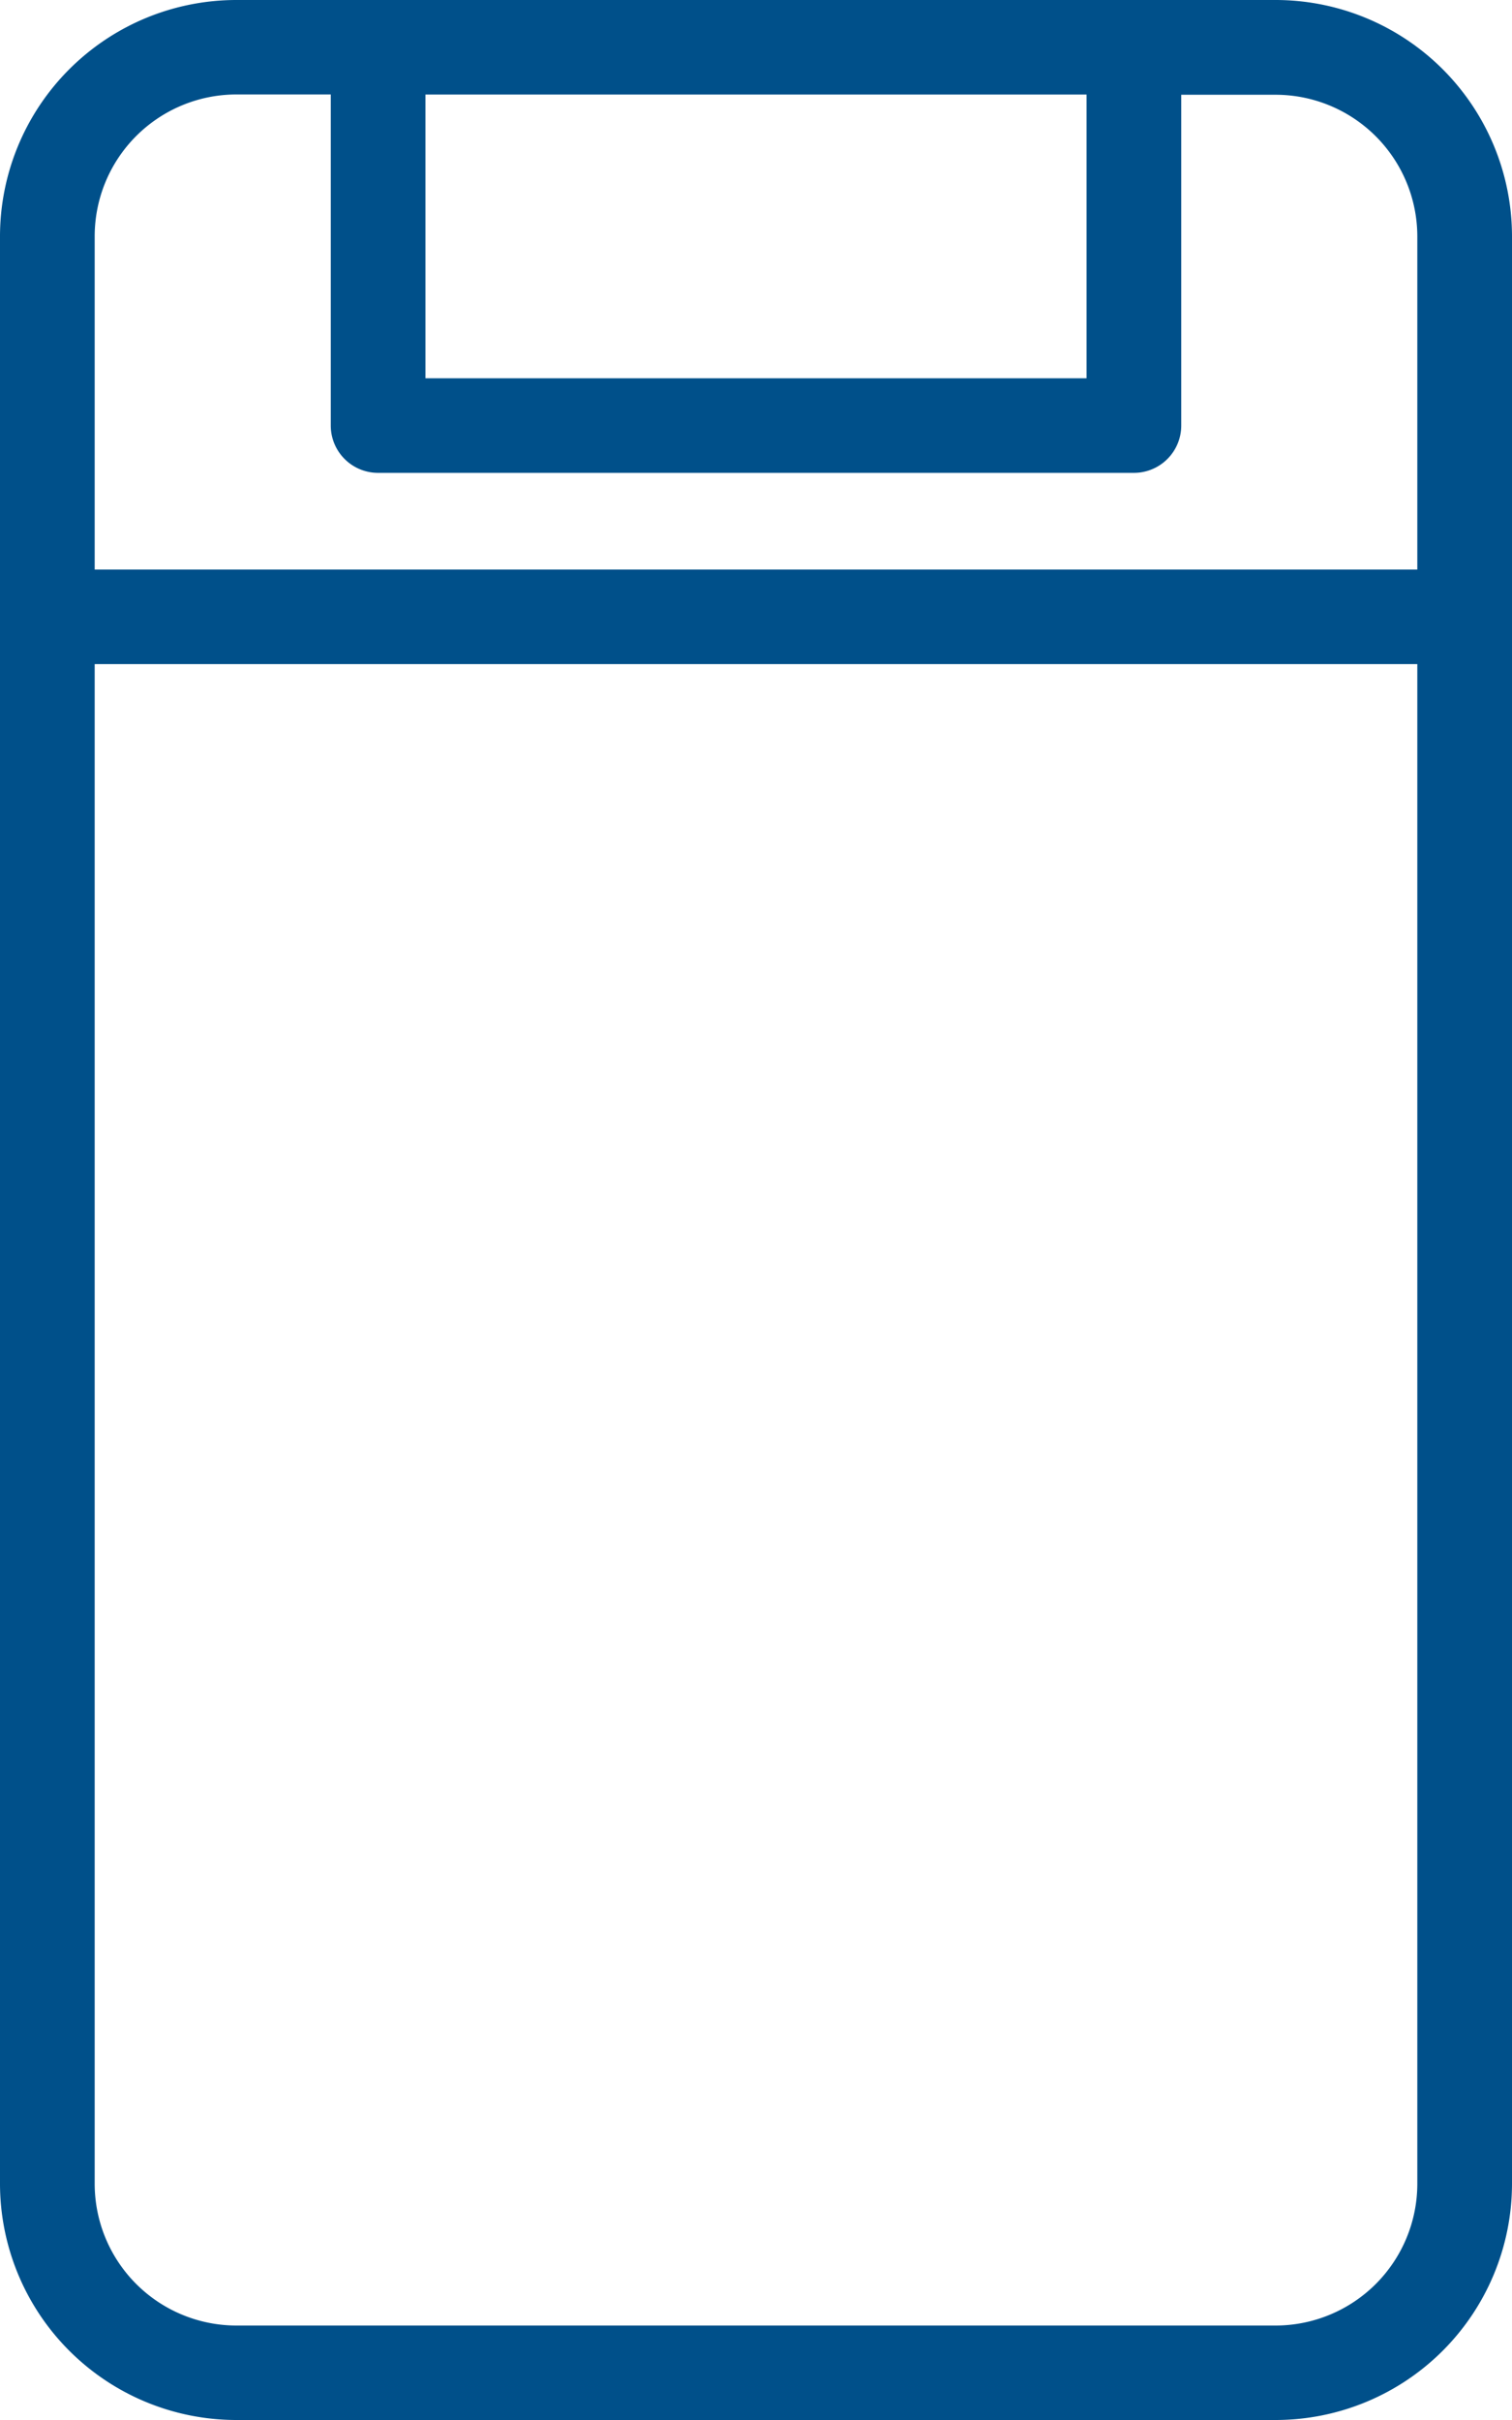
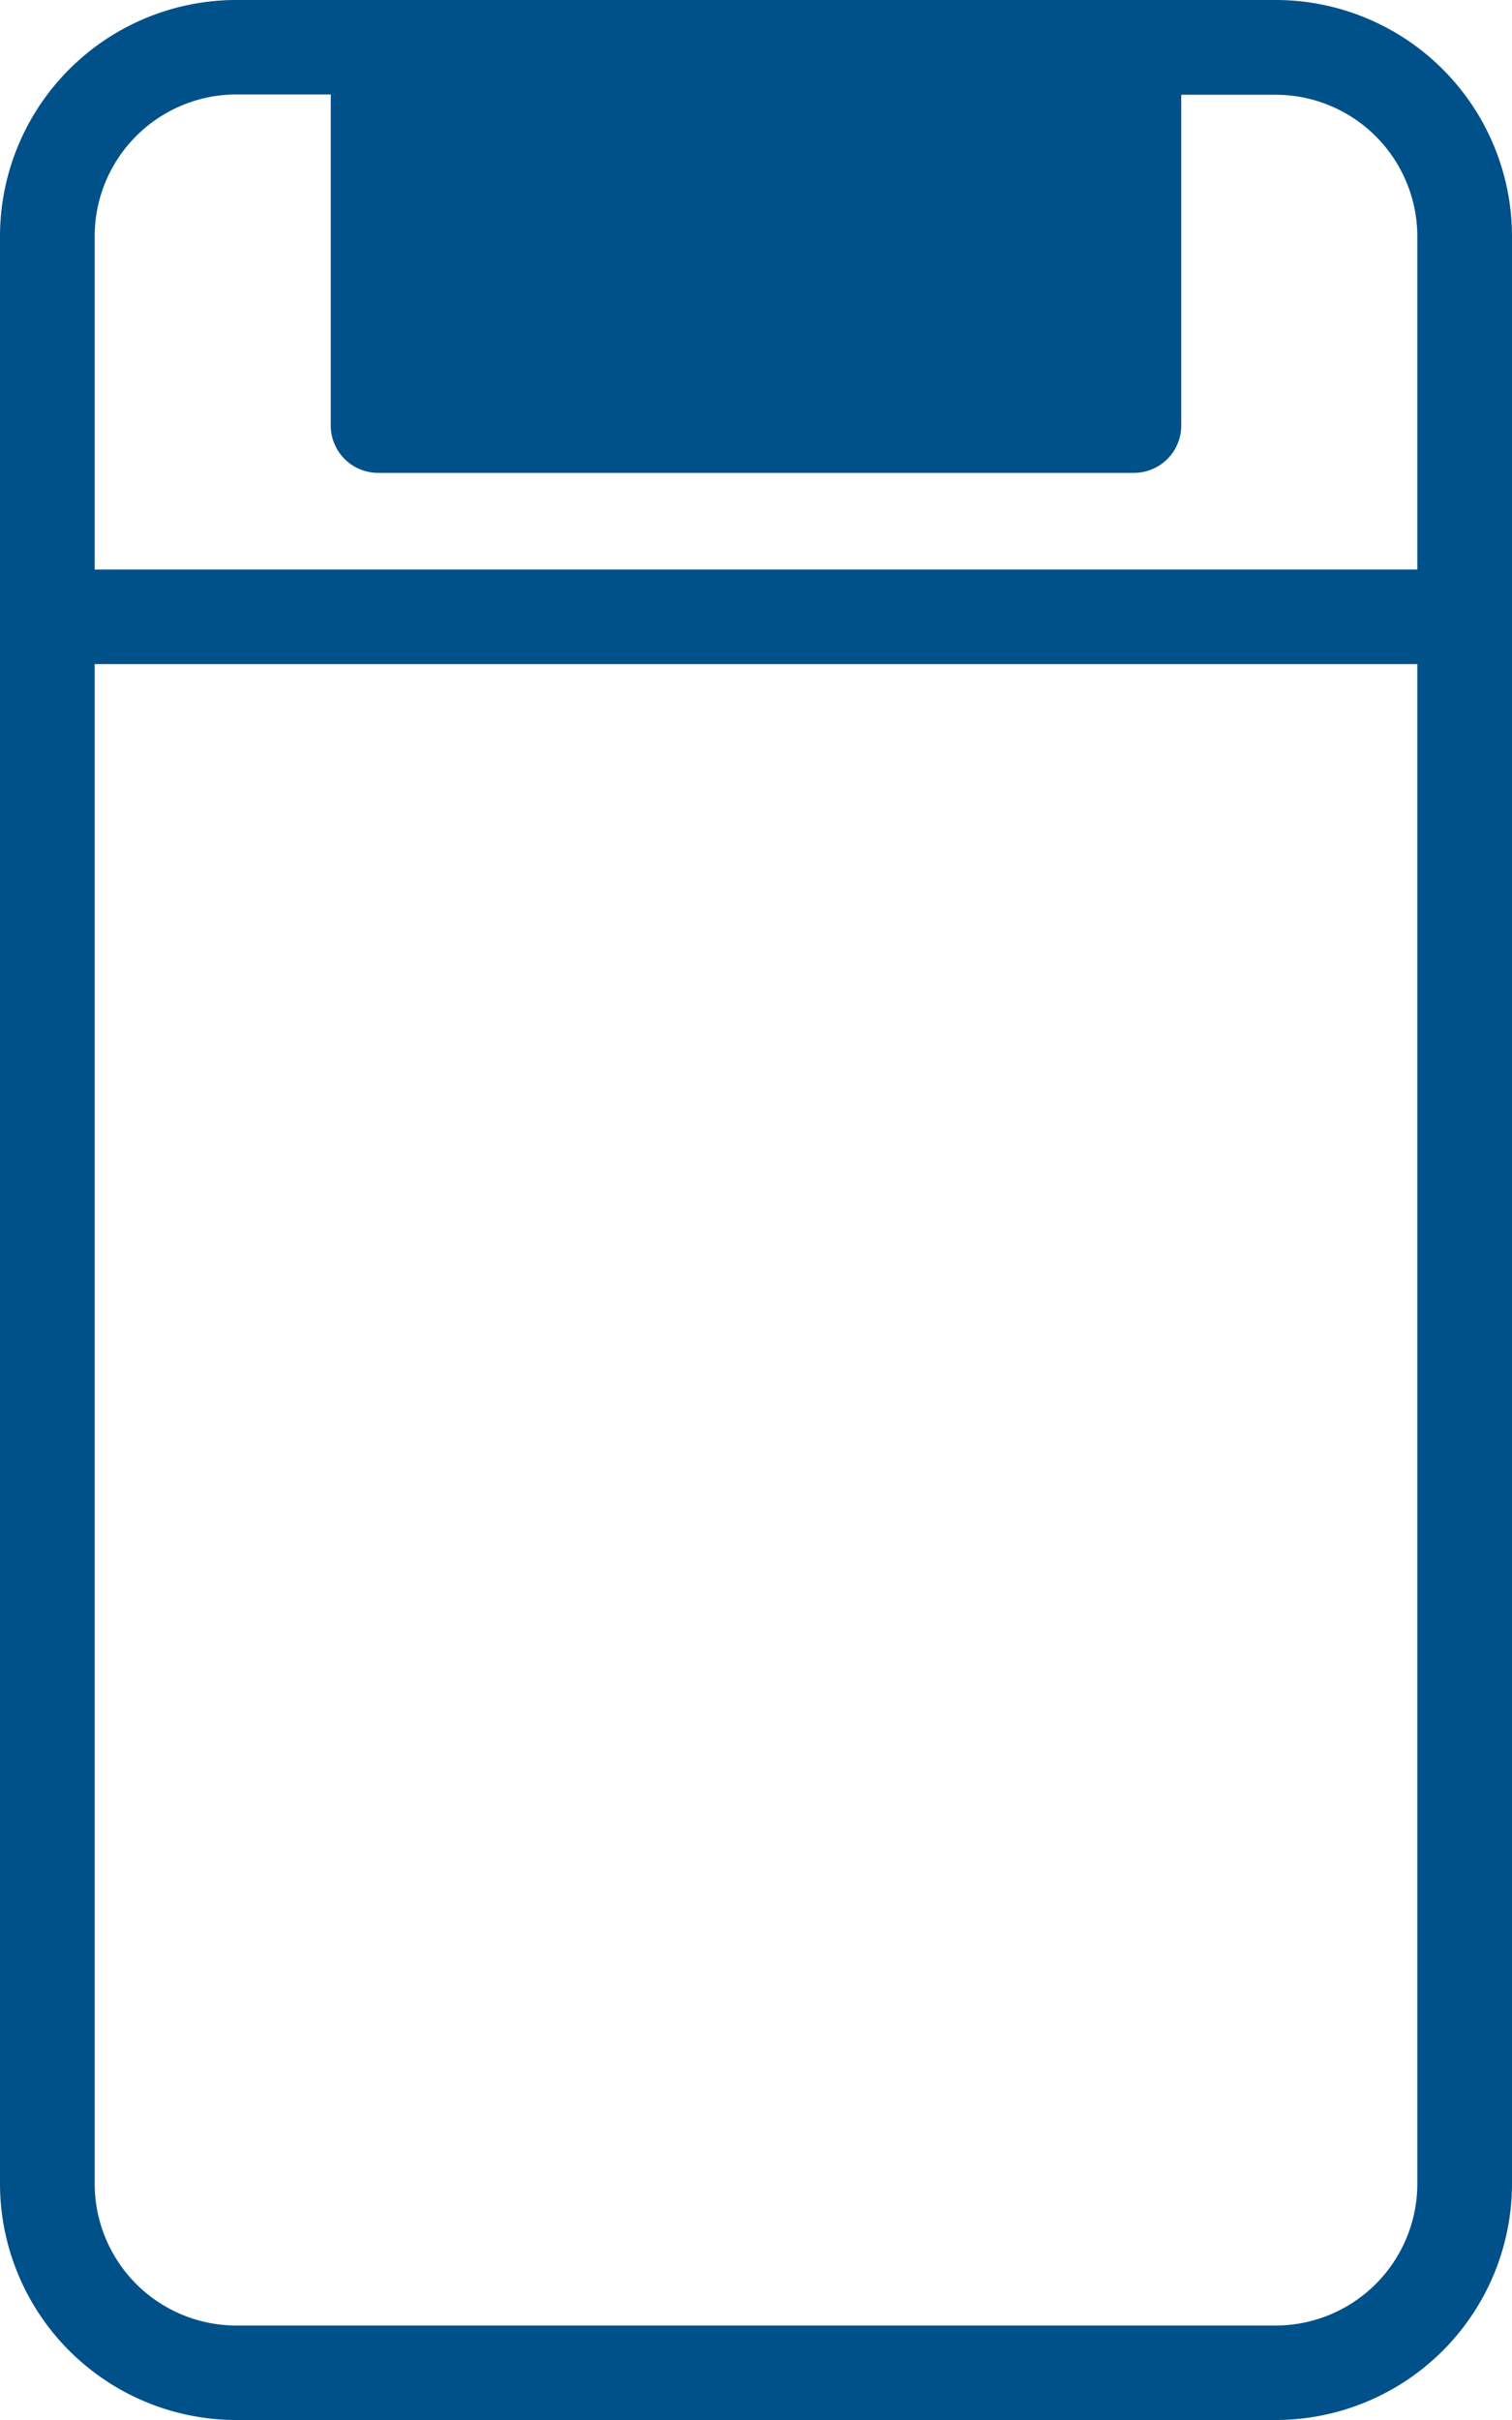
<svg xmlns="http://www.w3.org/2000/svg" width="36.25" height="58" viewBox="0 0 36.25 58">
-   <path d="M1132.59,496h-24.93a5.669,5.669,0,0,0-5.66,5.664v46.672a5.669,5.669,0,0,0,5.66,5.664h24.93a5.669,5.669,0,0,0,5.66-5.664V501.664A5.669,5.669,0,0,0,1132.59,496Zm-20.39,2.266h15.85v6.8H1112.2Zm23.78,50.07a3.4,3.4,0,0,1-3.39,3.4h-24.93a3.4,3.4,0,0,1-3.39-3.4v-36.42h31.71Zm0-38.686h-31.71v-7.986a3.4,3.4,0,0,1,3.39-3.4h2.27V506.2a1.134,1.134,0,0,0,1.13,1.133h18.13a1.134,1.134,0,0,0,1.13-1.133v-7.929h2.27a3.4,3.4,0,0,1,3.39,3.4Z" transform="translate(-1102 -496)" fill="#00508a" />
+   <path d="M1132.59,496h-24.93a5.669,5.669,0,0,0-5.66,5.664v46.672a5.669,5.669,0,0,0,5.66,5.664h24.93a5.669,5.669,0,0,0,5.66-5.664V501.664A5.669,5.669,0,0,0,1132.59,496Zm-20.39,2.266v6.8H1112.2Zm23.78,50.07a3.4,3.4,0,0,1-3.39,3.4h-24.93a3.4,3.4,0,0,1-3.39-3.4v-36.42h31.71Zm0-38.686h-31.71v-7.986a3.4,3.4,0,0,1,3.39-3.4h2.27V506.2a1.134,1.134,0,0,0,1.13,1.133h18.13a1.134,1.134,0,0,0,1.13-1.133v-7.929h2.27a3.4,3.4,0,0,1,3.39,3.4Z" transform="translate(-1102 -496)" fill="#00508a" />
</svg>